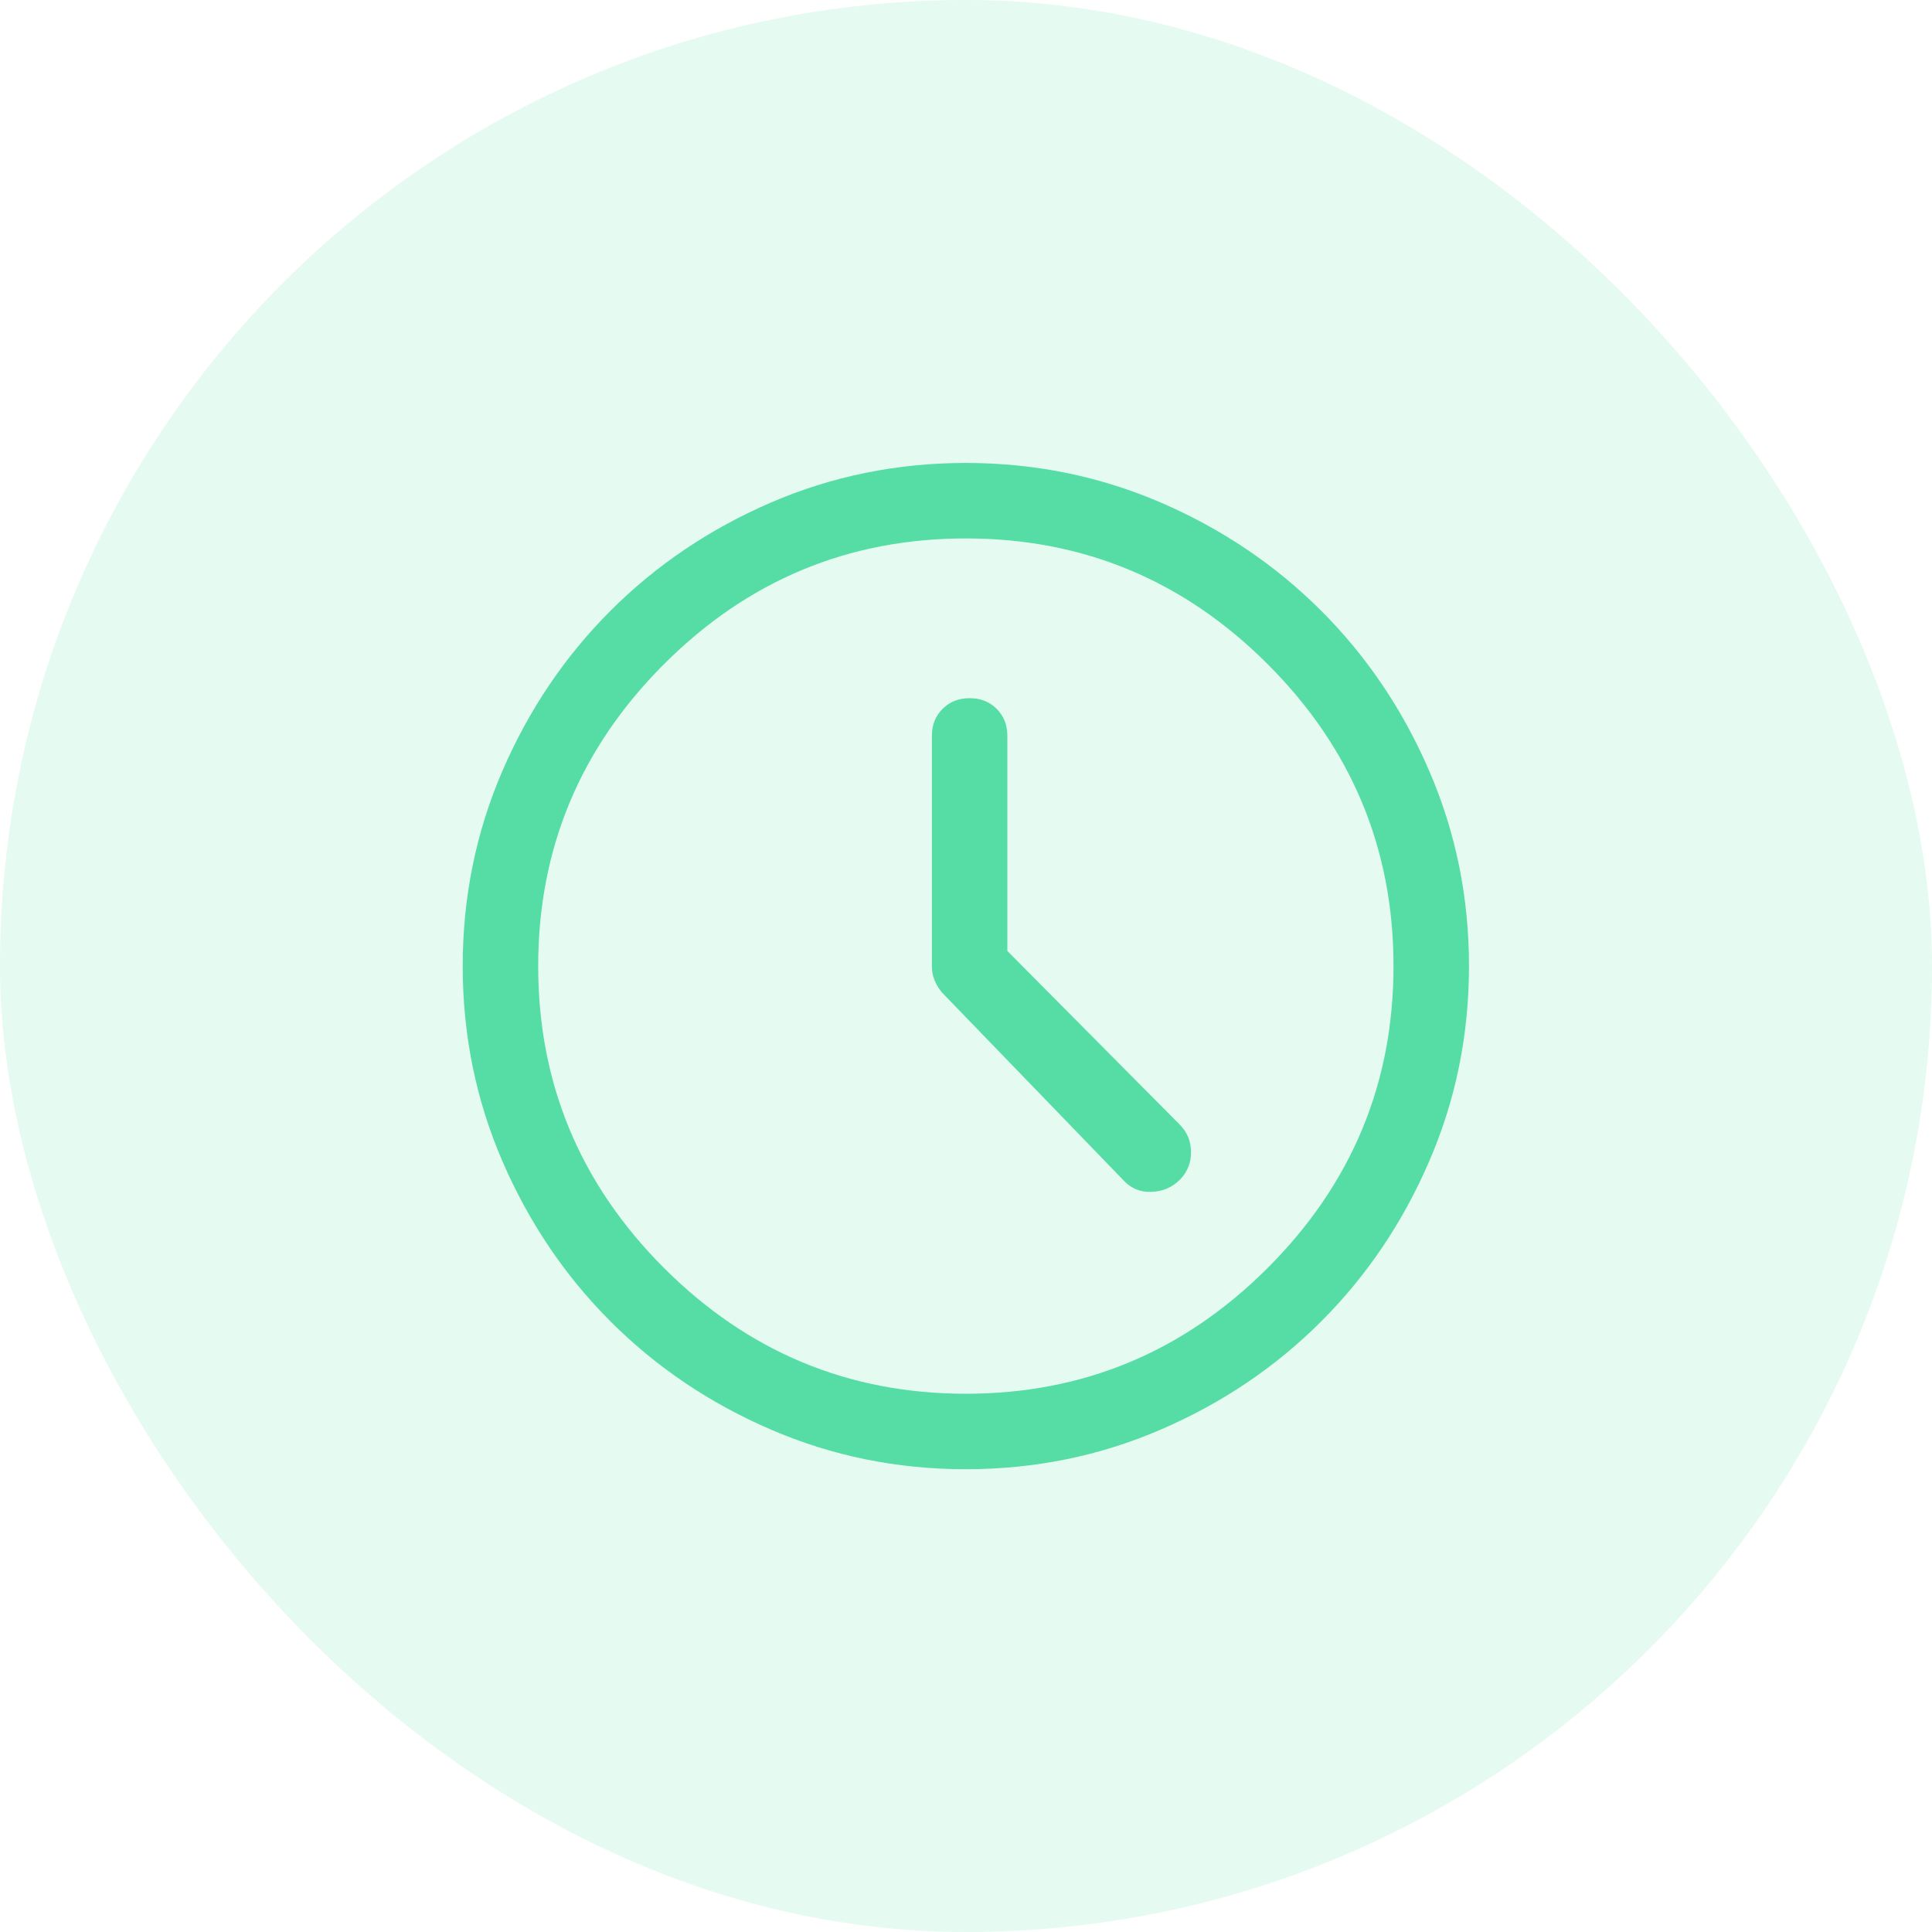
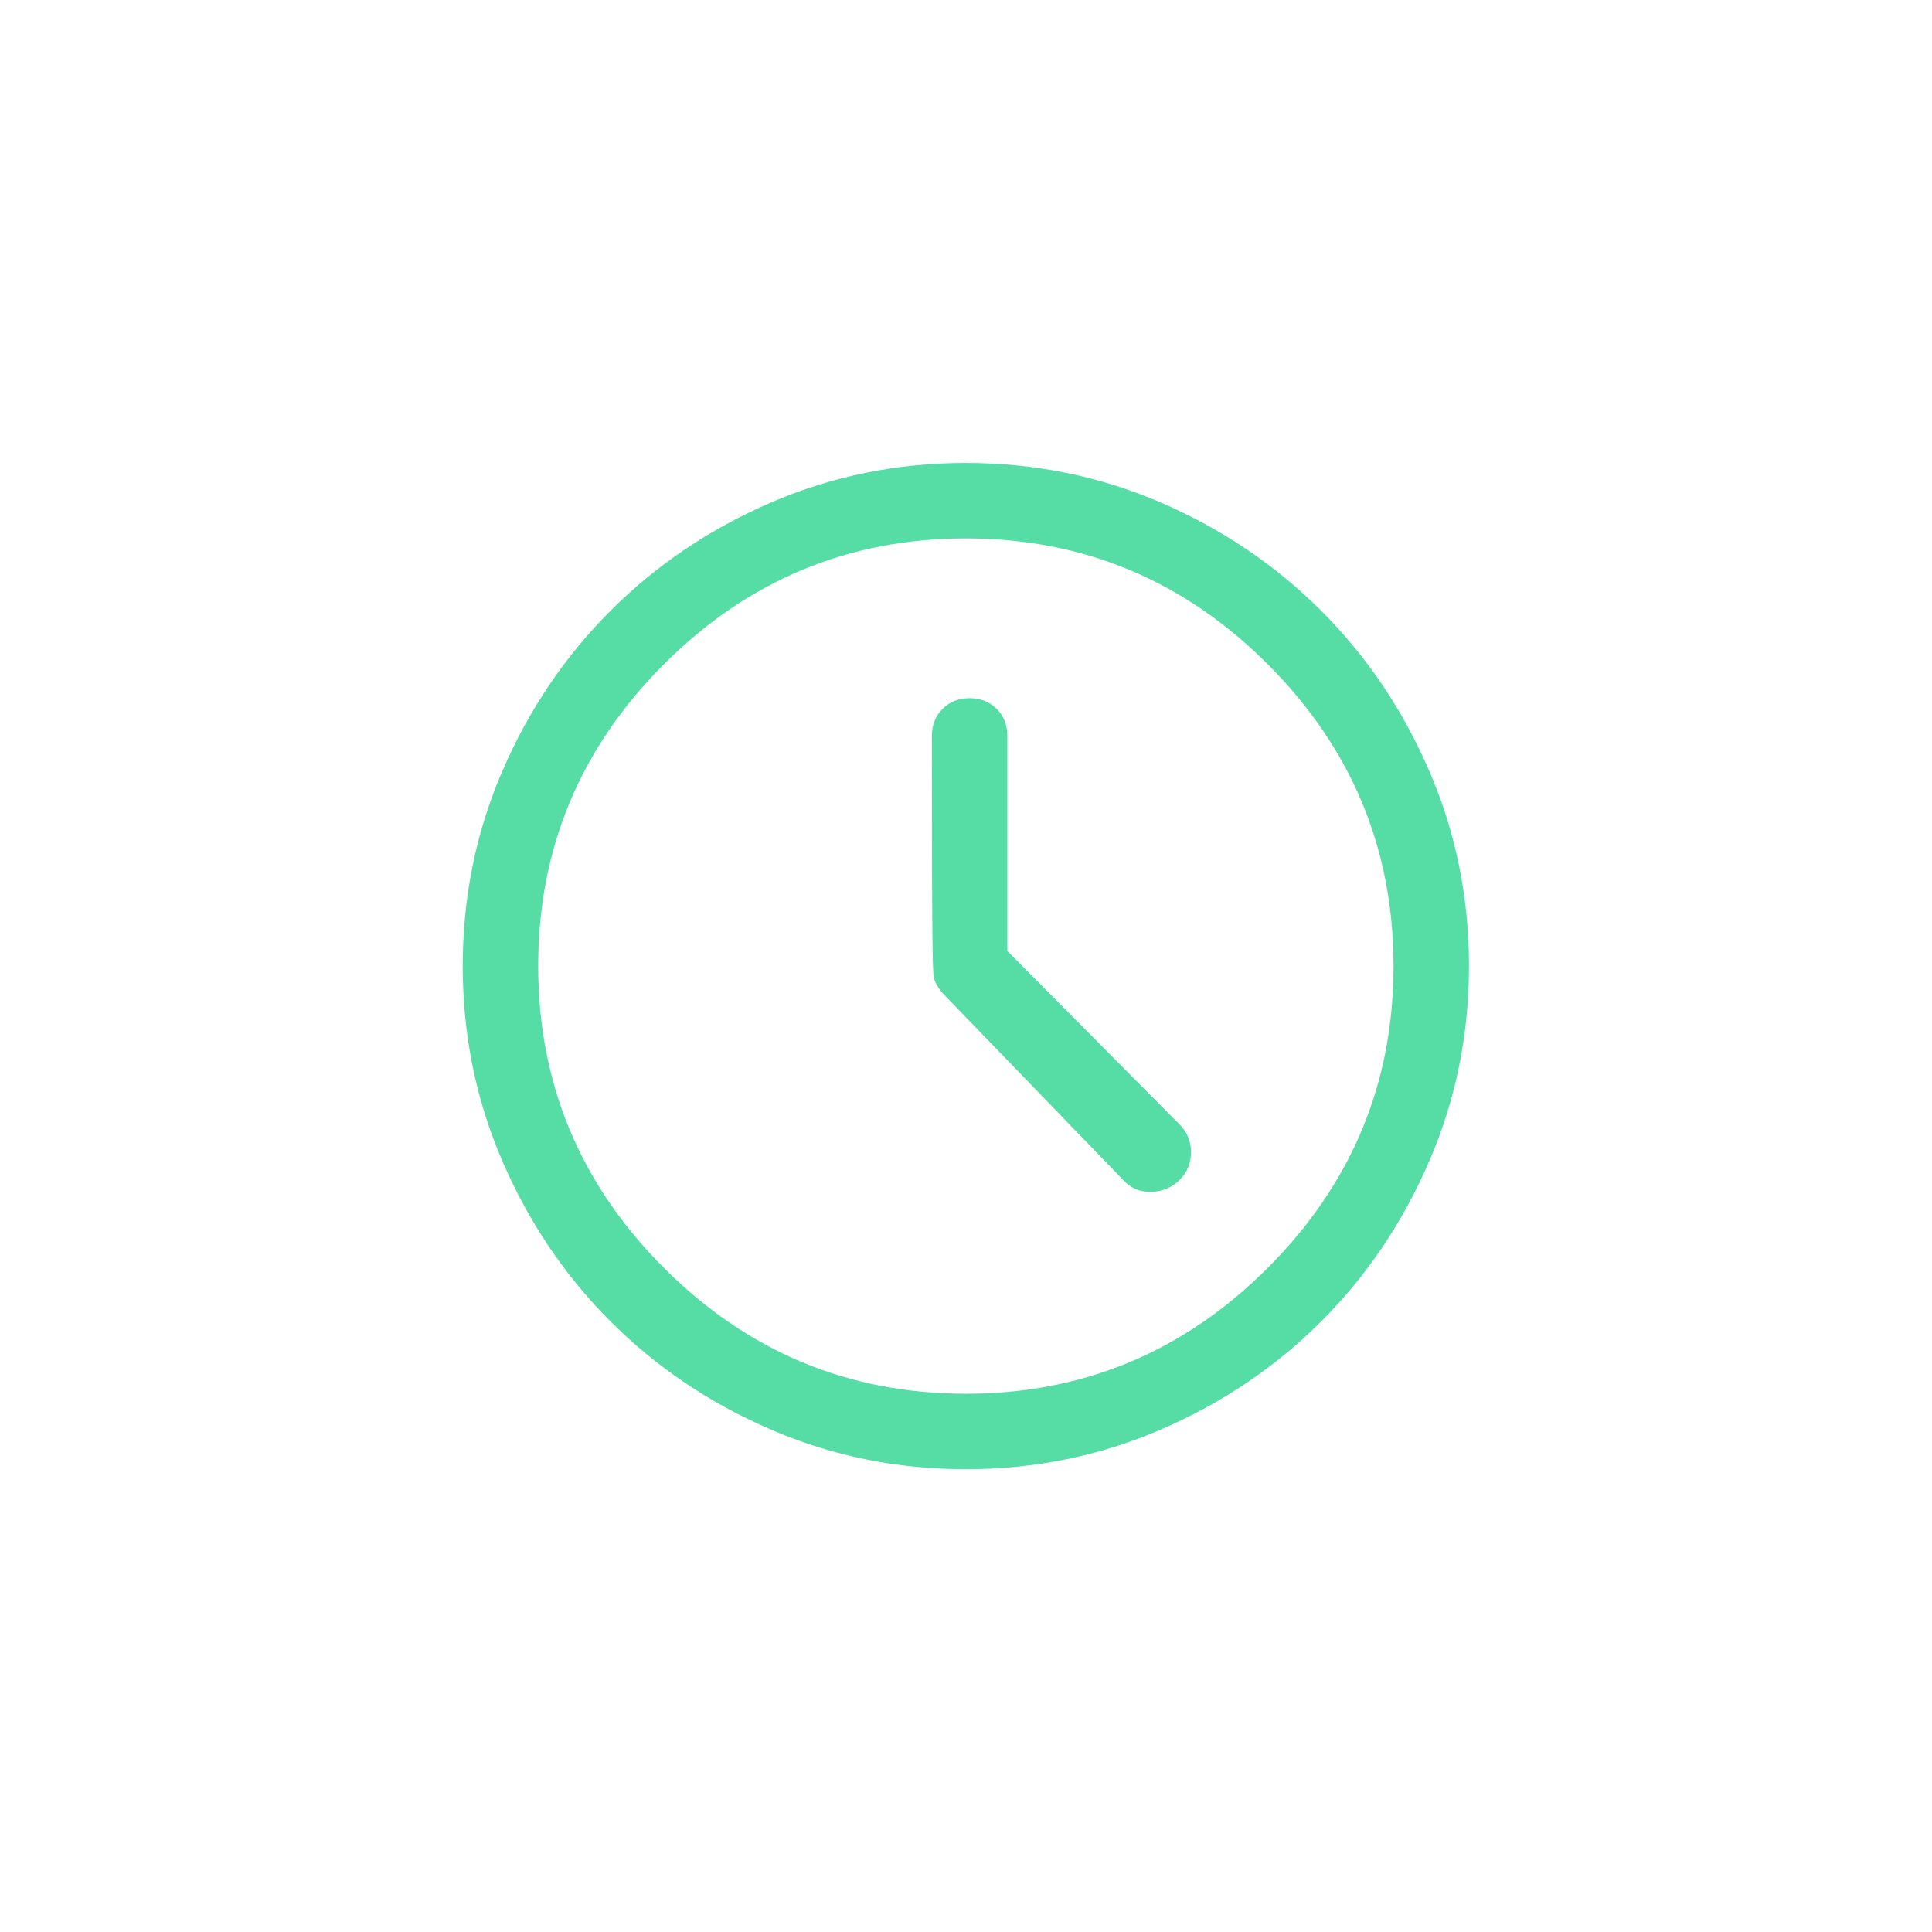
<svg xmlns="http://www.w3.org/2000/svg" width="32" height="32" viewBox="0 0 32 32" fill="none">
-   <rect width="32" height="32" rx="16" fill="#55DDA5" fill-opacity="0.15" />
-   <path d="M16.685 15.751V12.189C16.685 12.008 16.626 11.859 16.508 11.741C16.39 11.623 16.241 11.564 16.06 11.564C15.879 11.564 15.73 11.623 15.612 11.741C15.494 11.859 15.435 12.008 15.435 12.189V16.001C15.435 16.085 15.449 16.161 15.477 16.23C15.504 16.3 15.546 16.369 15.602 16.439L18.602 19.543C18.727 19.682 18.883 19.748 19.07 19.741C19.258 19.734 19.414 19.668 19.539 19.543C19.664 19.418 19.727 19.265 19.727 19.085C19.727 18.904 19.664 18.751 19.539 18.626L16.685 15.751ZM15.997 24.335C14.858 24.335 13.782 24.116 12.768 23.678C11.754 23.241 10.869 22.644 10.112 21.887C9.355 21.13 8.758 20.244 8.32 19.23C7.883 18.217 7.664 17.14 7.664 16.001C7.664 14.862 7.883 13.786 8.32 12.772C8.758 11.758 9.355 10.873 10.112 10.116C10.869 9.359 11.754 8.762 12.768 8.324C13.782 7.887 14.858 7.668 15.997 7.668C17.136 7.668 18.213 7.887 19.227 8.324C20.241 8.762 21.126 9.359 21.883 10.116C22.64 10.873 23.237 11.758 23.674 12.772C24.112 13.786 24.331 14.862 24.331 16.001C24.331 17.14 24.112 18.217 23.674 19.23C23.237 20.244 22.64 21.13 21.883 21.887C21.126 22.644 20.241 23.241 19.227 23.678C18.213 24.116 17.136 24.335 15.997 24.335ZM15.997 23.085C17.942 23.085 19.608 22.39 20.997 21.001C22.386 19.612 23.081 17.946 23.081 16.001C23.081 14.057 22.386 12.39 20.997 11.001C19.608 9.612 17.942 8.918 15.997 8.918C14.053 8.918 12.386 9.612 10.997 11.001C9.609 12.39 8.914 14.057 8.914 16.001C8.914 17.946 9.609 19.612 10.997 21.001C12.386 22.39 14.053 23.085 15.997 23.085Z" fill="#55DDA5" />
+   <path d="M16.685 15.751V12.189C16.685 12.008 16.626 11.859 16.508 11.741C16.39 11.623 16.241 11.564 16.06 11.564C15.879 11.564 15.73 11.623 15.612 11.741C15.494 11.859 15.435 12.008 15.435 12.189C15.435 16.085 15.449 16.161 15.477 16.23C15.504 16.3 15.546 16.369 15.602 16.439L18.602 19.543C18.727 19.682 18.883 19.748 19.07 19.741C19.258 19.734 19.414 19.668 19.539 19.543C19.664 19.418 19.727 19.265 19.727 19.085C19.727 18.904 19.664 18.751 19.539 18.626L16.685 15.751ZM15.997 24.335C14.858 24.335 13.782 24.116 12.768 23.678C11.754 23.241 10.869 22.644 10.112 21.887C9.355 21.13 8.758 20.244 8.32 19.23C7.883 18.217 7.664 17.14 7.664 16.001C7.664 14.862 7.883 13.786 8.32 12.772C8.758 11.758 9.355 10.873 10.112 10.116C10.869 9.359 11.754 8.762 12.768 8.324C13.782 7.887 14.858 7.668 15.997 7.668C17.136 7.668 18.213 7.887 19.227 8.324C20.241 8.762 21.126 9.359 21.883 10.116C22.64 10.873 23.237 11.758 23.674 12.772C24.112 13.786 24.331 14.862 24.331 16.001C24.331 17.14 24.112 18.217 23.674 19.23C23.237 20.244 22.64 21.13 21.883 21.887C21.126 22.644 20.241 23.241 19.227 23.678C18.213 24.116 17.136 24.335 15.997 24.335ZM15.997 23.085C17.942 23.085 19.608 22.39 20.997 21.001C22.386 19.612 23.081 17.946 23.081 16.001C23.081 14.057 22.386 12.39 20.997 11.001C19.608 9.612 17.942 8.918 15.997 8.918C14.053 8.918 12.386 9.612 10.997 11.001C9.609 12.39 8.914 14.057 8.914 16.001C8.914 17.946 9.609 19.612 10.997 21.001C12.386 22.39 14.053 23.085 15.997 23.085Z" fill="#55DDA5" />
</svg>